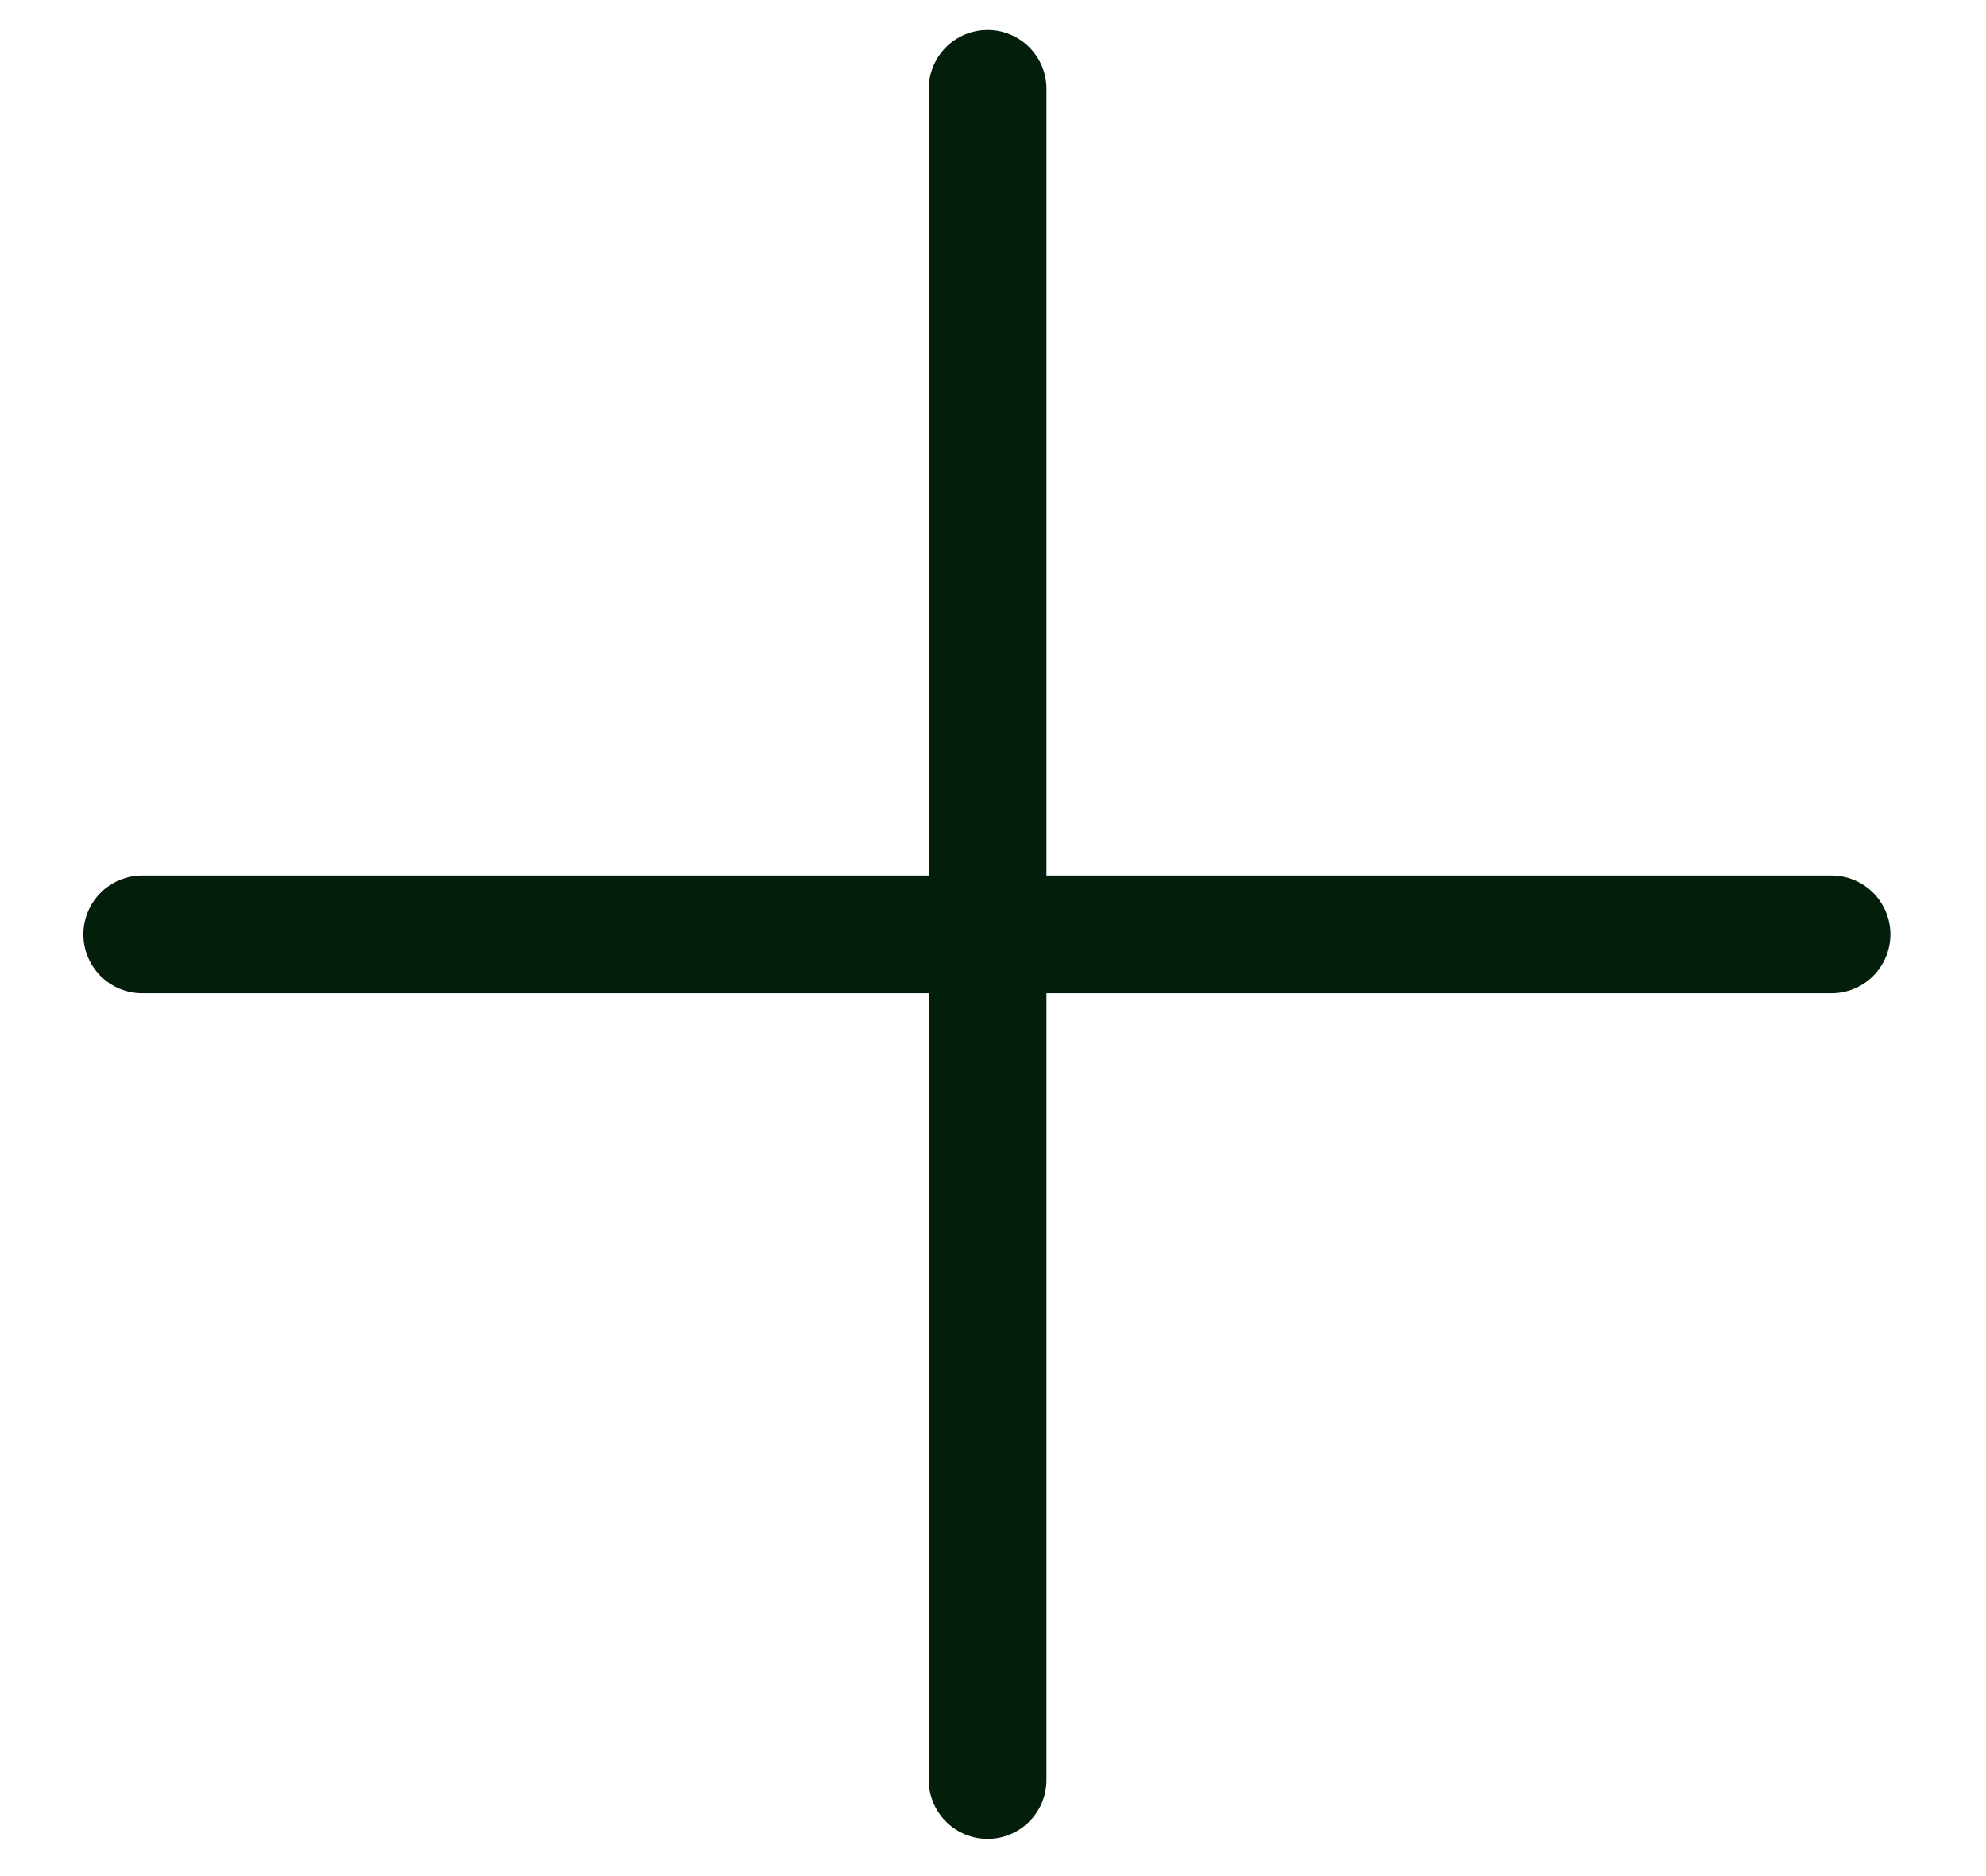
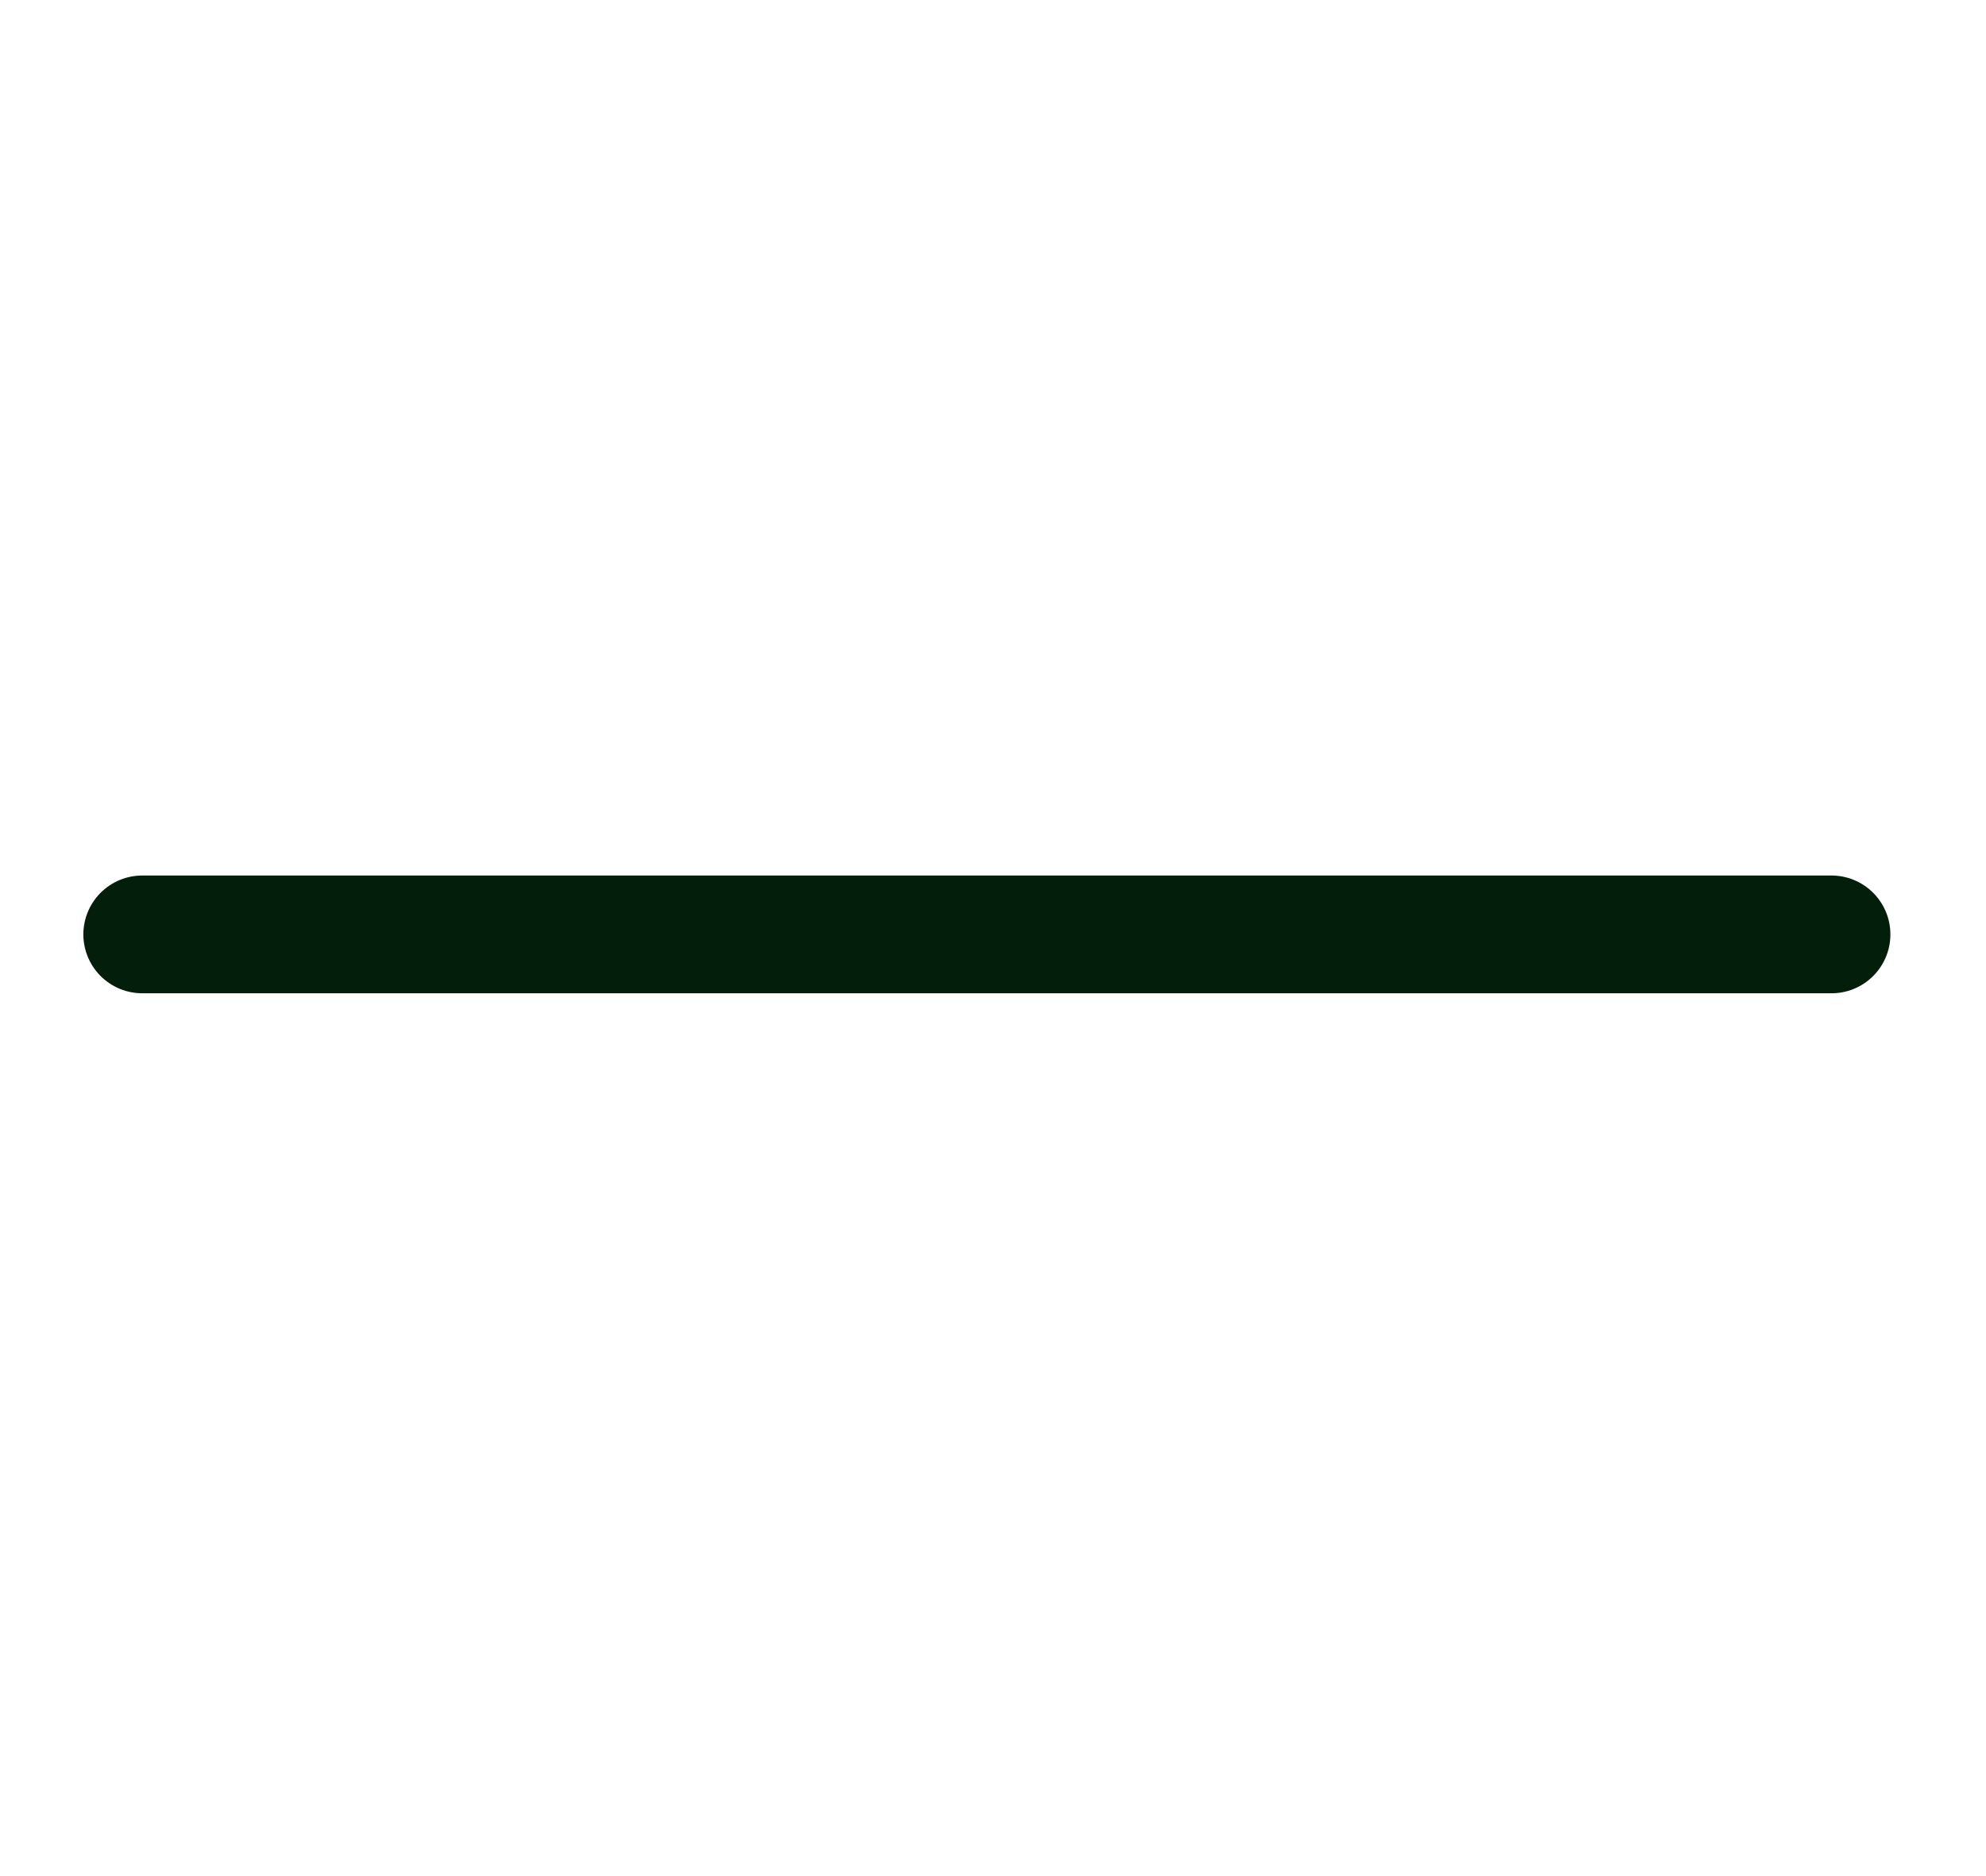
<svg xmlns="http://www.w3.org/2000/svg" width="18" height="17" viewBox="0 0 18 17" fill="none">
-   <path d="M8.951 0.805V16.129" stroke="#041E0C" stroke-width="1.067" stroke-miterlimit="10" stroke-linecap="round" stroke-linejoin="round" />
  <path d="M16.6 8.467H1.289" stroke="#041E0C" stroke-width="1.067" stroke-miterlimit="10" stroke-linecap="round" stroke-linejoin="round" />
</svg>